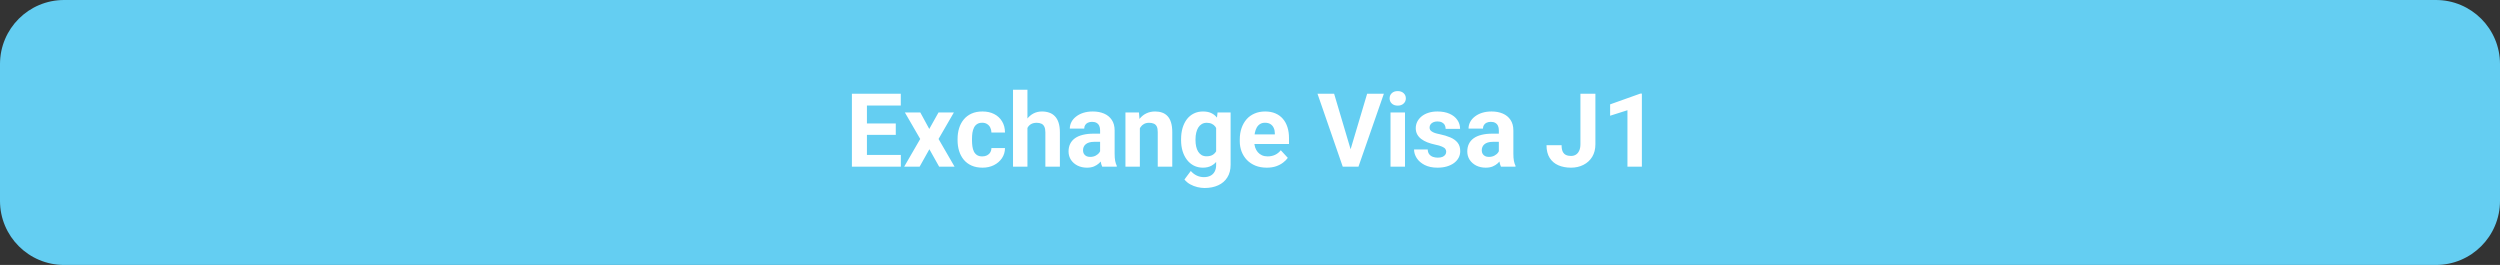
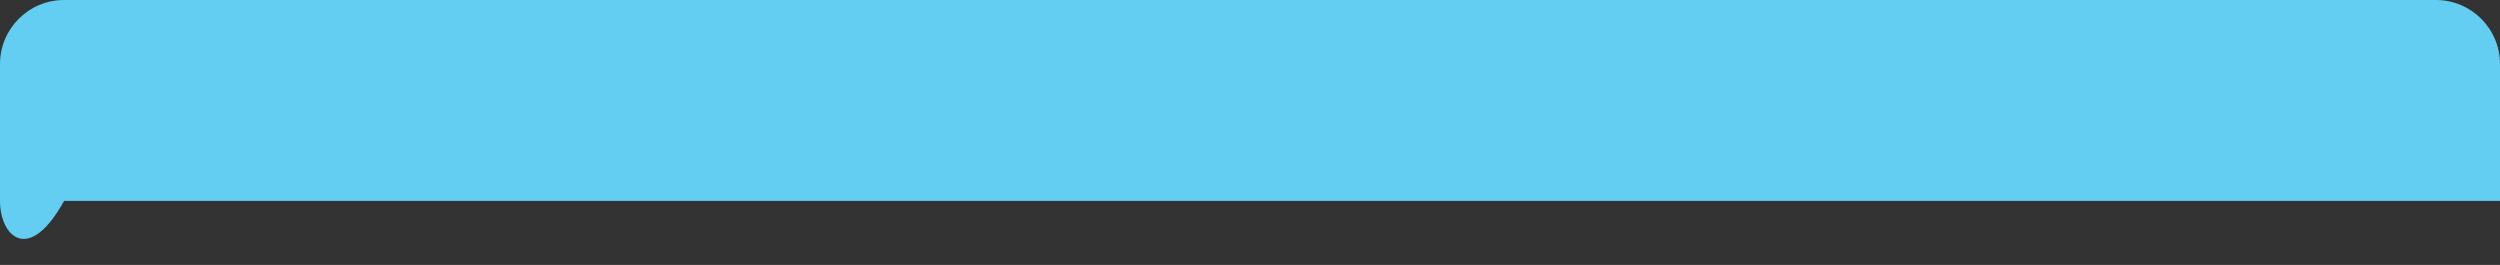
<svg xmlns="http://www.w3.org/2000/svg" width="585" height="62" viewBox="0 0 585 62" fill="none">
  <rect x="0" y="0" width="585" height="62" fill="#333333" stroke="none" />
-   <path d="M0 15C0 6.716 6.716 0 15 0H570C578.284 0 585 6.716 585 15V47C585 55.284 578.284 62 570 62H15C6.716 62 0 55.284 0 47V15Z" fill="#64CEF2" />
-   <path d="M210.795 36.258V39H201.713V36.258H210.795ZM202.862 21.938V39H199.346V21.938H202.862ZM209.612 28.887V31.559H201.713V28.887H209.612ZM210.783 21.938V24.691H201.713V21.938H210.783ZM215.354 26.32L217.451 30.176L219.608 26.32H223.205L219.619 32.52L223.369 39H219.76L217.475 34.922L215.19 39H211.58L215.33 32.52L211.744 26.32H215.354ZM229.85 36.598C230.264 36.598 230.631 36.52 230.951 36.363C231.272 36.199 231.522 35.973 231.701 35.684C231.889 35.387 231.987 35.039 231.994 34.641H235.17C235.162 35.531 234.924 36.324 234.455 37.02C233.987 37.707 233.358 38.25 232.569 38.648C231.78 39.039 230.897 39.234 229.92 39.234C228.936 39.234 228.076 39.07 227.342 38.742C226.615 38.414 226.01 37.961 225.526 37.383C225.041 36.797 224.678 36.117 224.436 35.344C224.194 34.562 224.073 33.727 224.073 32.836V32.496C224.073 31.598 224.194 30.762 224.436 29.988C224.678 29.207 225.041 28.527 225.526 27.949C226.01 27.363 226.615 26.906 227.342 26.578C228.069 26.25 228.92 26.086 229.897 26.086C230.936 26.086 231.846 26.285 232.627 26.684C233.416 27.082 234.033 27.652 234.479 28.395C234.932 29.129 235.162 30 235.17 31.008H231.994C231.987 30.586 231.897 30.203 231.725 29.859C231.561 29.516 231.319 29.242 230.998 29.039C230.686 28.828 230.299 28.723 229.838 28.723C229.346 28.723 228.944 28.828 228.631 29.039C228.319 29.242 228.076 29.523 227.905 29.883C227.733 30.234 227.612 30.637 227.541 31.09C227.479 31.535 227.448 32.004 227.448 32.496V32.836C227.448 33.328 227.479 33.801 227.541 34.254C227.604 34.707 227.721 35.109 227.893 35.461C228.073 35.812 228.319 36.09 228.631 36.293C228.944 36.496 229.35 36.598 229.85 36.598ZM240.42 21V39H237.045V21H240.42ZM239.94 32.215H239.014C239.022 31.332 239.139 30.52 239.365 29.777C239.592 29.027 239.916 28.379 240.338 27.832C240.76 27.277 241.264 26.848 241.85 26.543C242.444 26.238 243.1 26.086 243.819 26.086C244.444 26.086 245.01 26.176 245.518 26.355C246.033 26.527 246.475 26.809 246.842 27.199C247.217 27.582 247.506 28.086 247.709 28.711C247.912 29.336 248.014 30.094 248.014 30.984V39H244.615V30.961C244.615 30.398 244.533 29.957 244.369 29.637C244.213 29.309 243.983 29.078 243.678 28.945C243.381 28.805 243.014 28.734 242.576 28.734C242.092 28.734 241.678 28.824 241.334 29.004C240.998 29.184 240.729 29.434 240.526 29.754C240.323 30.066 240.174 30.434 240.08 30.855C239.987 31.277 239.94 31.73 239.94 32.215ZM257.424 36.141V30.492C257.424 30.086 257.358 29.738 257.225 29.449C257.092 29.152 256.885 28.922 256.604 28.758C256.33 28.594 255.975 28.512 255.537 28.512C255.162 28.512 254.838 28.578 254.565 28.711C254.291 28.836 254.08 29.02 253.932 29.262C253.783 29.496 253.709 29.773 253.709 30.094H250.334C250.334 29.555 250.459 29.043 250.709 28.559C250.959 28.074 251.323 27.648 251.799 27.281C252.276 26.906 252.842 26.613 253.498 26.402C254.162 26.191 254.905 26.086 255.725 26.086C256.709 26.086 257.584 26.25 258.35 26.578C259.115 26.906 259.717 27.398 260.155 28.055C260.6 28.711 260.823 29.531 260.823 30.516V35.941C260.823 36.637 260.865 37.207 260.951 37.652C261.037 38.09 261.162 38.473 261.326 38.801V39H257.916C257.752 38.656 257.627 38.227 257.541 37.711C257.463 37.188 257.424 36.664 257.424 36.141ZM257.869 31.277L257.893 33.188H256.006C255.561 33.188 255.174 33.238 254.846 33.34C254.518 33.441 254.248 33.586 254.037 33.773C253.826 33.953 253.67 34.164 253.569 34.406C253.475 34.648 253.428 34.914 253.428 35.203C253.428 35.492 253.494 35.754 253.627 35.988C253.76 36.215 253.951 36.395 254.201 36.527C254.451 36.652 254.744 36.715 255.08 36.715C255.588 36.715 256.03 36.613 256.405 36.41C256.78 36.207 257.069 35.957 257.272 35.66C257.483 35.363 257.592 35.082 257.6 34.816L258.49 36.246C258.365 36.566 258.194 36.898 257.975 37.242C257.764 37.586 257.494 37.91 257.166 38.215C256.838 38.512 256.444 38.758 255.983 38.953C255.522 39.141 254.975 39.234 254.342 39.234C253.537 39.234 252.807 39.074 252.151 38.754C251.502 38.426 250.987 37.977 250.604 37.406C250.229 36.828 250.041 36.172 250.041 35.438C250.041 34.773 250.166 34.184 250.416 33.668C250.666 33.152 251.033 32.719 251.518 32.367C252.01 32.008 252.623 31.738 253.358 31.559C254.092 31.371 254.944 31.277 255.912 31.277H257.869ZM266.729 29.027V39H263.354V26.32H266.518L266.729 29.027ZM266.237 32.215H265.323C265.323 31.277 265.444 30.434 265.686 29.684C265.928 28.926 266.268 28.281 266.705 27.75C267.143 27.211 267.662 26.801 268.264 26.52C268.873 26.23 269.553 26.086 270.303 26.086C270.897 26.086 271.44 26.172 271.932 26.344C272.424 26.516 272.846 26.789 273.198 27.164C273.557 27.539 273.83 28.035 274.018 28.652C274.213 29.27 274.311 30.023 274.311 30.914V39H270.912V30.902C270.912 30.34 270.834 29.902 270.678 29.59C270.522 29.277 270.291 29.059 269.987 28.934C269.69 28.801 269.323 28.734 268.885 28.734C268.432 28.734 268.037 28.824 267.701 29.004C267.373 29.184 267.1 29.434 266.881 29.754C266.67 30.066 266.51 30.434 266.401 30.855C266.291 31.277 266.237 31.73 266.237 32.215ZM284.905 26.32H287.963V38.578C287.963 39.734 287.705 40.715 287.19 41.52C286.682 42.332 285.971 42.945 285.057 43.359C284.143 43.781 283.08 43.992 281.869 43.992C281.338 43.992 280.776 43.922 280.182 43.781C279.596 43.641 279.033 43.422 278.494 43.125C277.963 42.828 277.518 42.453 277.158 42L278.647 40.008C279.037 40.461 279.49 40.812 280.006 41.062C280.522 41.32 281.092 41.449 281.717 41.449C282.326 41.449 282.842 41.336 283.264 41.109C283.686 40.891 284.01 40.566 284.237 40.137C284.463 39.715 284.576 39.203 284.576 38.602V29.25L284.905 26.32ZM276.373 32.812V32.566C276.373 31.598 276.49 30.719 276.725 29.93C276.967 29.133 277.307 28.449 277.744 27.879C278.19 27.309 278.729 26.867 279.362 26.555C279.994 26.242 280.709 26.086 281.506 26.086C282.35 26.086 283.057 26.242 283.627 26.555C284.198 26.867 284.666 27.312 285.033 27.891C285.401 28.461 285.686 29.137 285.889 29.918C286.1 30.691 286.264 31.539 286.381 32.461V33C286.264 33.883 286.088 34.703 285.854 35.461C285.619 36.219 285.311 36.883 284.928 37.453C284.545 38.016 284.069 38.453 283.498 38.766C282.936 39.078 282.264 39.234 281.483 39.234C280.701 39.234 279.994 39.074 279.362 38.754C278.737 38.434 278.201 37.984 277.756 37.406C277.311 36.828 276.967 36.148 276.725 35.367C276.49 34.586 276.373 33.734 276.373 32.812ZM279.748 32.566V32.812C279.748 33.336 279.799 33.824 279.901 34.277C280.002 34.73 280.158 35.133 280.369 35.484C280.588 35.828 280.858 36.098 281.178 36.293C281.506 36.48 281.893 36.574 282.338 36.574C282.955 36.574 283.459 36.445 283.85 36.188C284.24 35.922 284.533 35.559 284.729 35.098C284.924 34.637 285.037 34.105 285.069 33.504V31.969C285.053 31.477 284.987 31.035 284.869 30.645C284.752 30.246 284.588 29.906 284.377 29.625C284.166 29.344 283.893 29.125 283.557 28.969C283.221 28.812 282.823 28.734 282.362 28.734C281.916 28.734 281.53 28.836 281.201 29.039C280.881 29.234 280.612 29.504 280.393 29.848C280.182 30.191 280.022 30.598 279.912 31.066C279.803 31.527 279.748 32.027 279.748 32.566ZM296.424 39.234C295.44 39.234 294.557 39.078 293.776 38.766C292.994 38.445 292.33 38.004 291.783 37.441C291.244 36.879 290.83 36.227 290.541 35.484C290.252 34.734 290.108 33.938 290.108 33.094V32.625C290.108 31.664 290.244 30.785 290.518 29.988C290.791 29.191 291.182 28.5 291.69 27.914C292.205 27.328 292.83 26.879 293.565 26.566C294.299 26.246 295.127 26.086 296.049 26.086C296.948 26.086 297.744 26.234 298.44 26.531C299.135 26.828 299.717 27.25 300.186 27.797C300.662 28.344 301.022 29 301.264 29.766C301.506 30.523 301.627 31.367 301.627 32.297V33.703H291.549V31.453H298.311V31.195C298.311 30.727 298.225 30.309 298.053 29.941C297.889 29.566 297.639 29.27 297.303 29.051C296.967 28.832 296.537 28.723 296.014 28.723C295.569 28.723 295.186 28.82 294.865 29.016C294.545 29.211 294.283 29.484 294.08 29.836C293.885 30.188 293.737 30.602 293.635 31.078C293.541 31.547 293.494 32.062 293.494 32.625V33.094C293.494 33.602 293.565 34.07 293.705 34.5C293.854 34.93 294.061 35.301 294.326 35.613C294.6 35.926 294.928 36.168 295.311 36.34C295.701 36.512 296.143 36.598 296.635 36.598C297.244 36.598 297.811 36.48 298.334 36.246C298.865 36.004 299.323 35.641 299.705 35.156L301.346 36.938C301.08 37.32 300.717 37.688 300.256 38.039C299.803 38.391 299.256 38.68 298.615 38.906C297.975 39.125 297.244 39.234 296.424 39.234ZM315.889 35.438L319.908 21.938H323.823L317.881 39H315.303L315.889 35.438ZM312.186 21.938L316.194 35.438L316.803 39H314.201L308.295 21.938H312.186ZM328.768 26.32V39H325.381V26.32H328.768ZM325.17 23.016C325.17 22.523 325.342 22.117 325.686 21.797C326.03 21.477 326.49 21.316 327.069 21.316C327.639 21.316 328.096 21.477 328.44 21.797C328.791 22.117 328.967 22.523 328.967 23.016C328.967 23.508 328.791 23.914 328.44 24.234C328.096 24.555 327.639 24.715 327.069 24.715C326.49 24.715 326.03 24.555 325.686 24.234C325.342 23.914 325.17 23.508 325.17 23.016ZM338.412 35.496C338.412 35.254 338.342 35.035 338.201 34.84C338.061 34.645 337.799 34.465 337.416 34.301C337.041 34.129 336.498 33.973 335.787 33.832C335.147 33.691 334.549 33.516 333.994 33.305C333.448 33.086 332.971 32.824 332.565 32.52C332.166 32.215 331.854 31.855 331.627 31.441C331.401 31.02 331.287 30.539 331.287 30C331.287 29.469 331.401 28.969 331.627 28.5C331.862 28.031 332.194 27.617 332.623 27.258C333.061 26.891 333.592 26.605 334.217 26.402C334.85 26.191 335.561 26.086 336.35 26.086C337.451 26.086 338.397 26.262 339.186 26.613C339.983 26.965 340.592 27.449 341.014 28.066C341.444 28.676 341.658 29.371 341.658 30.152H338.283C338.283 29.824 338.213 29.531 338.073 29.273C337.94 29.008 337.729 28.801 337.44 28.652C337.158 28.496 336.791 28.418 336.338 28.418C335.963 28.418 335.639 28.484 335.365 28.617C335.092 28.742 334.881 28.914 334.733 29.133C334.592 29.344 334.522 29.578 334.522 29.836C334.522 30.031 334.561 30.207 334.639 30.363C334.725 30.512 334.862 30.648 335.049 30.773C335.237 30.898 335.479 31.016 335.776 31.125C336.08 31.227 336.455 31.32 336.901 31.406C337.815 31.594 338.631 31.84 339.35 32.145C340.069 32.441 340.639 32.848 341.061 33.363C341.483 33.871 341.694 34.539 341.694 35.367C341.694 35.93 341.569 36.445 341.319 36.914C341.069 37.383 340.709 37.793 340.24 38.145C339.772 38.488 339.209 38.758 338.553 38.953C337.905 39.141 337.174 39.234 336.362 39.234C335.182 39.234 334.182 39.023 333.362 38.602C332.549 38.18 331.932 37.645 331.51 36.996C331.096 36.34 330.889 35.668 330.889 34.98H334.088C334.104 35.441 334.221 35.812 334.44 36.094C334.666 36.375 334.951 36.578 335.295 36.703C335.647 36.828 336.026 36.891 336.432 36.891C336.869 36.891 337.233 36.832 337.522 36.715C337.811 36.59 338.03 36.426 338.178 36.223C338.334 36.012 338.412 35.77 338.412 35.496ZM350.729 36.141V30.492C350.729 30.086 350.662 29.738 350.53 29.449C350.397 29.152 350.19 28.922 349.908 28.758C349.635 28.594 349.28 28.512 348.842 28.512C348.467 28.512 348.143 28.578 347.869 28.711C347.596 28.836 347.385 29.02 347.237 29.262C347.088 29.496 347.014 29.773 347.014 30.094H343.639C343.639 29.555 343.764 29.043 344.014 28.559C344.264 28.074 344.627 27.648 345.104 27.281C345.58 26.906 346.147 26.613 346.803 26.402C347.467 26.191 348.209 26.086 349.03 26.086C350.014 26.086 350.889 26.25 351.655 26.578C352.42 26.906 353.022 27.398 353.459 28.055C353.905 28.711 354.127 29.531 354.127 30.516V35.941C354.127 36.637 354.17 37.207 354.256 37.652C354.342 38.09 354.467 38.473 354.631 38.801V39H351.221C351.057 38.656 350.932 38.227 350.846 37.711C350.768 37.188 350.729 36.664 350.729 36.141ZM351.174 31.277L351.198 33.188H349.311C348.865 33.188 348.479 33.238 348.151 33.34C347.823 33.441 347.553 33.586 347.342 33.773C347.131 33.953 346.975 34.164 346.873 34.406C346.78 34.648 346.733 34.914 346.733 35.203C346.733 35.492 346.799 35.754 346.932 35.988C347.065 36.215 347.256 36.395 347.506 36.527C347.756 36.652 348.049 36.715 348.385 36.715C348.893 36.715 349.334 36.613 349.709 36.41C350.084 36.207 350.373 35.957 350.576 35.66C350.787 35.363 350.897 35.082 350.905 34.816L351.795 36.246C351.67 36.566 351.498 36.898 351.28 37.242C351.069 37.586 350.799 37.91 350.471 38.215C350.143 38.512 349.748 38.758 349.287 38.953C348.826 39.141 348.28 39.234 347.647 39.234C346.842 39.234 346.112 39.074 345.455 38.754C344.807 38.426 344.291 37.977 343.908 37.406C343.533 36.828 343.346 36.172 343.346 35.438C343.346 34.773 343.471 34.184 343.721 33.668C343.971 33.152 344.338 32.719 344.823 32.367C345.315 32.008 345.928 31.738 346.662 31.559C347.397 31.371 348.248 31.277 349.217 31.277H351.174ZM369.819 33.762V21.938H373.323V33.762C373.323 34.902 373.073 35.883 372.573 36.703C372.073 37.516 371.389 38.141 370.522 38.578C369.662 39.016 368.694 39.234 367.615 39.234C366.498 39.234 365.51 39.047 364.651 38.672C363.791 38.297 363.115 37.723 362.623 36.949C362.131 36.168 361.885 35.18 361.885 33.984H365.412C365.412 34.609 365.498 35.105 365.67 35.473C365.85 35.84 366.104 36.102 366.432 36.258C366.76 36.414 367.155 36.492 367.615 36.492C368.061 36.492 368.448 36.387 368.776 36.176C369.104 35.965 369.358 35.656 369.537 35.25C369.725 34.844 369.819 34.348 369.819 33.762ZM384.198 21.902V39H380.823V25.793L376.768 27.082V24.422L383.834 21.902H384.198Z" fill="white" />
+   <path d="M0 15C0 6.716 6.716 0 15 0H570C578.284 0 585 6.716 585 15V47H15C6.716 62 0 55.284 0 47V15Z" fill="#64CEF2" />
</svg>